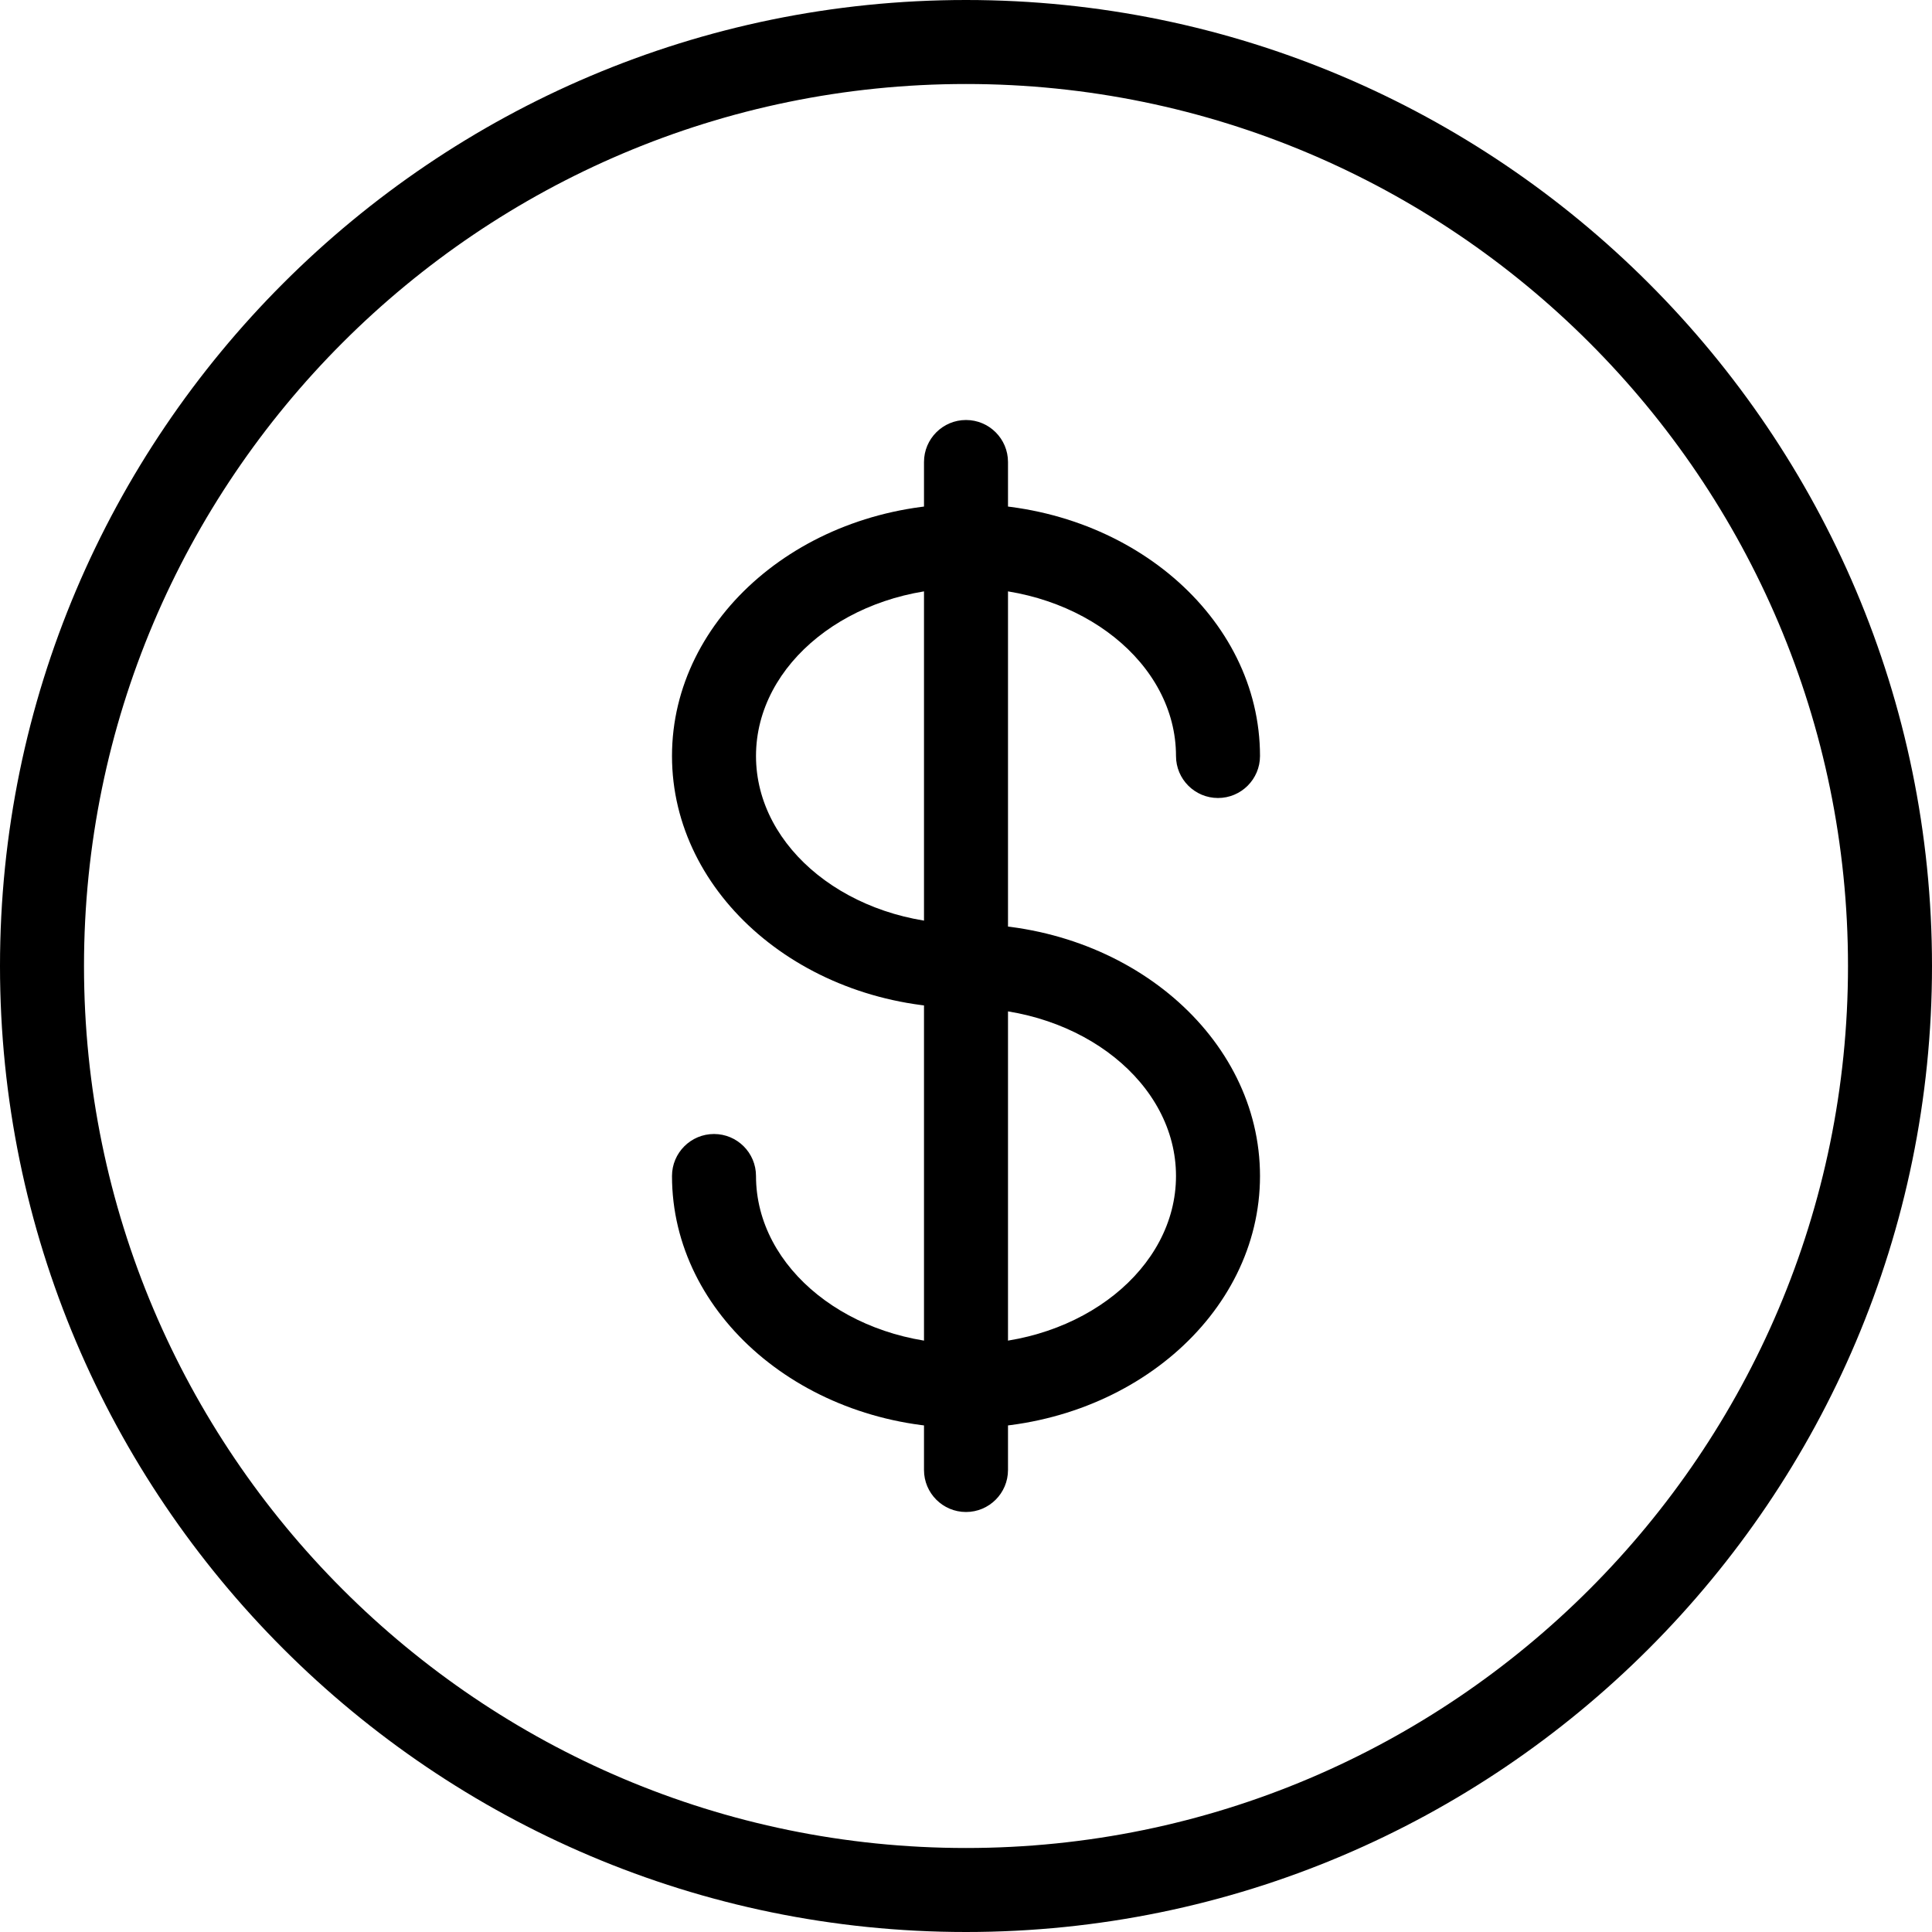
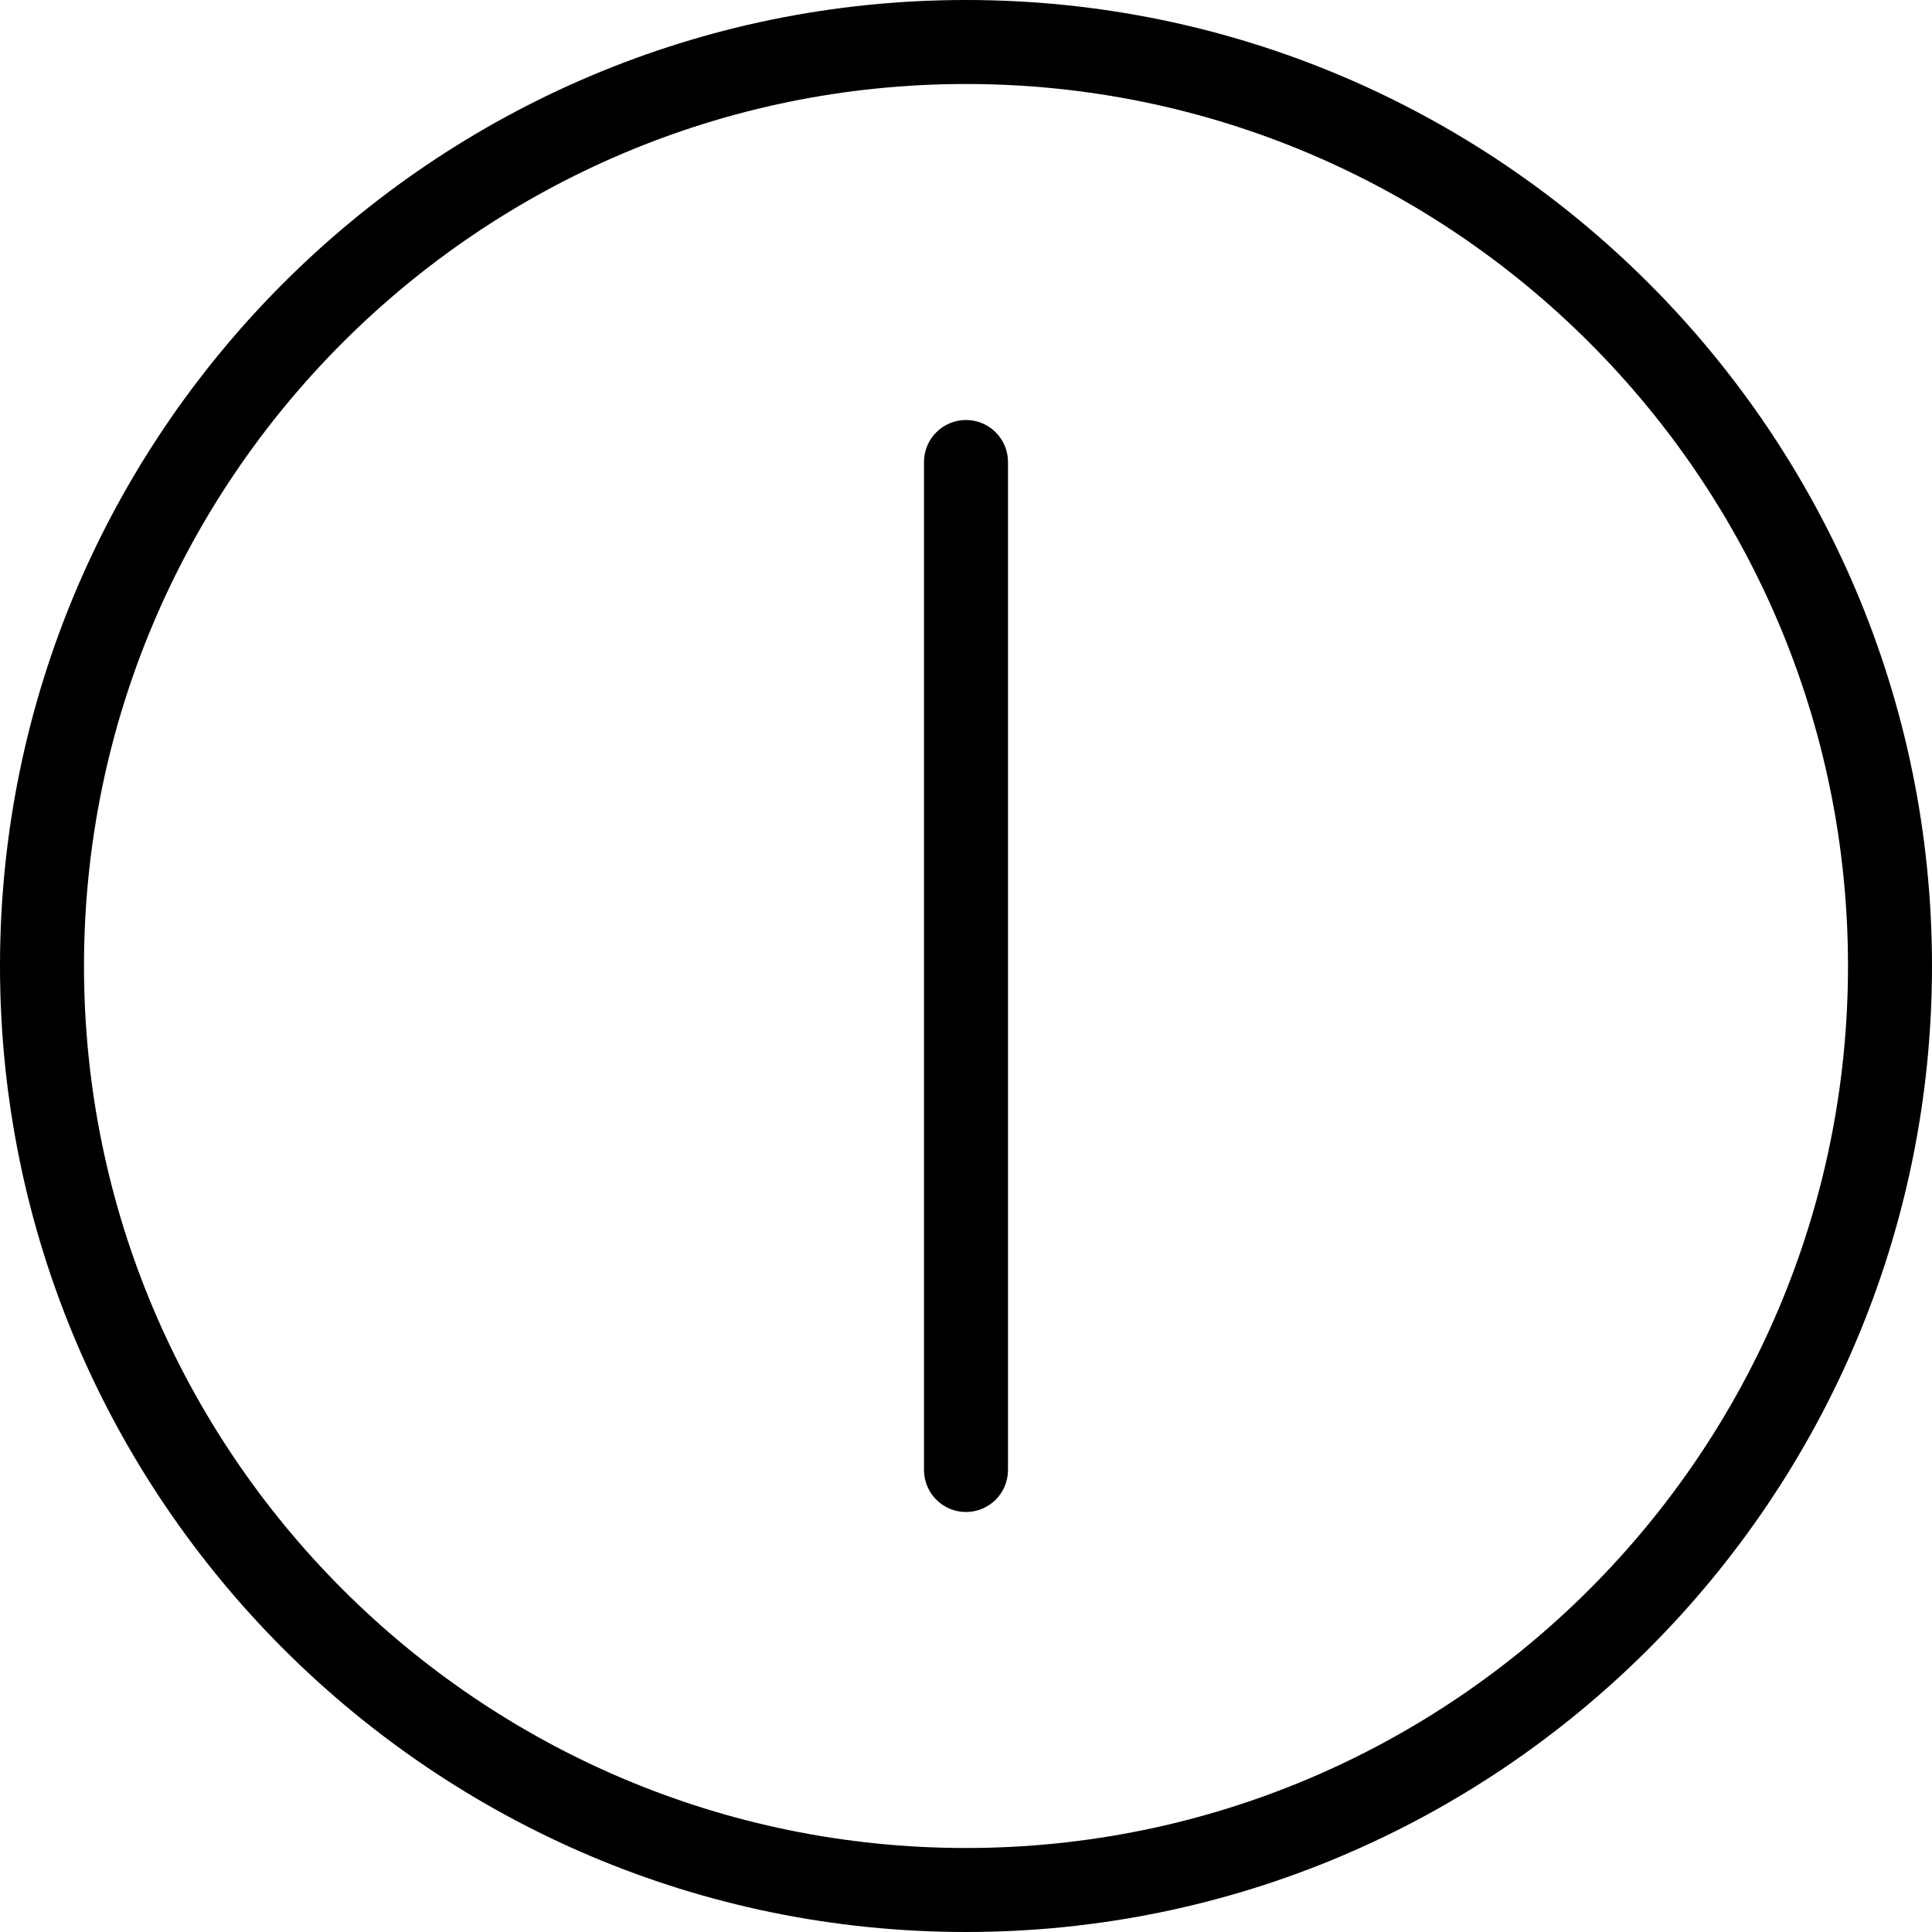
<svg xmlns="http://www.w3.org/2000/svg" version="1.0" preserveAspectRatio="xMidYMid meet" height="1080" viewBox="0 0 810 810" zoomAndPan="magnify" width="1080">
  <path fill-rule="nonzero" fill-opacity="1" d="M 405 810 C 181.688 810 0 628.312 0 405 C 0 181.688 181.688 0 405 0 C 628.312 0 810 181.688 810 405 C 810 628.312 628.312 810 405 810 Z M 405 35.219 C 201.09 35.219 35.219 201.09 35.219 405 C 35.219 608.91 201.09 774.781 405 774.781 C 608.91 774.781 774.781 608.91 774.781 405 C 774.781 201.09 608.91 35.219 405 35.219 Z M 405 35.219" fill="#000000" />
-   <path fill-rule="nonzero" fill-opacity="1" d="M 405 598.695 C 337.031 598.695 281.738 551.293 281.738 493.043 C 281.738 483.324 289.629 475.434 299.348 475.434 C 309.066 475.434 316.957 483.324 316.957 493.043 C 316.957 531.887 356.469 563.477 405 563.477 C 453.531 563.477 493.043 531.887 493.043 493.043 C 493.043 454.199 453.531 422.609 405 422.609 C 337.031 422.609 281.738 375.207 281.738 316.957 C 281.738 258.707 337.031 211.305 405 211.305 C 472.969 211.305 528.262 258.707 528.262 316.957 C 528.262 326.676 520.371 334.566 510.652 334.566 C 500.934 334.566 493.043 326.676 493.043 316.957 C 493.043 278.113 453.531 246.523 405 246.523 C 356.469 246.523 316.957 278.113 316.957 316.957 C 316.957 355.801 356.469 387.391 405 387.391 C 472.969 387.391 528.262 434.793 528.262 493.043 C 528.262 551.293 472.969 598.695 405 598.695 Z M 405 598.695" fill="#000000" />
  <path fill-rule="nonzero" fill-opacity="1" d="M 405 633.914 C 395.281 633.914 387.391 626.023 387.391 616.305 L 387.391 193.695 C 387.391 183.977 395.281 176.086 405 176.086 C 414.719 176.086 422.609 183.977 422.609 193.695 L 422.609 616.305 C 422.609 626.023 414.719 633.914 405 633.914 Z M 405 633.914" fill="#000000" />
</svg>